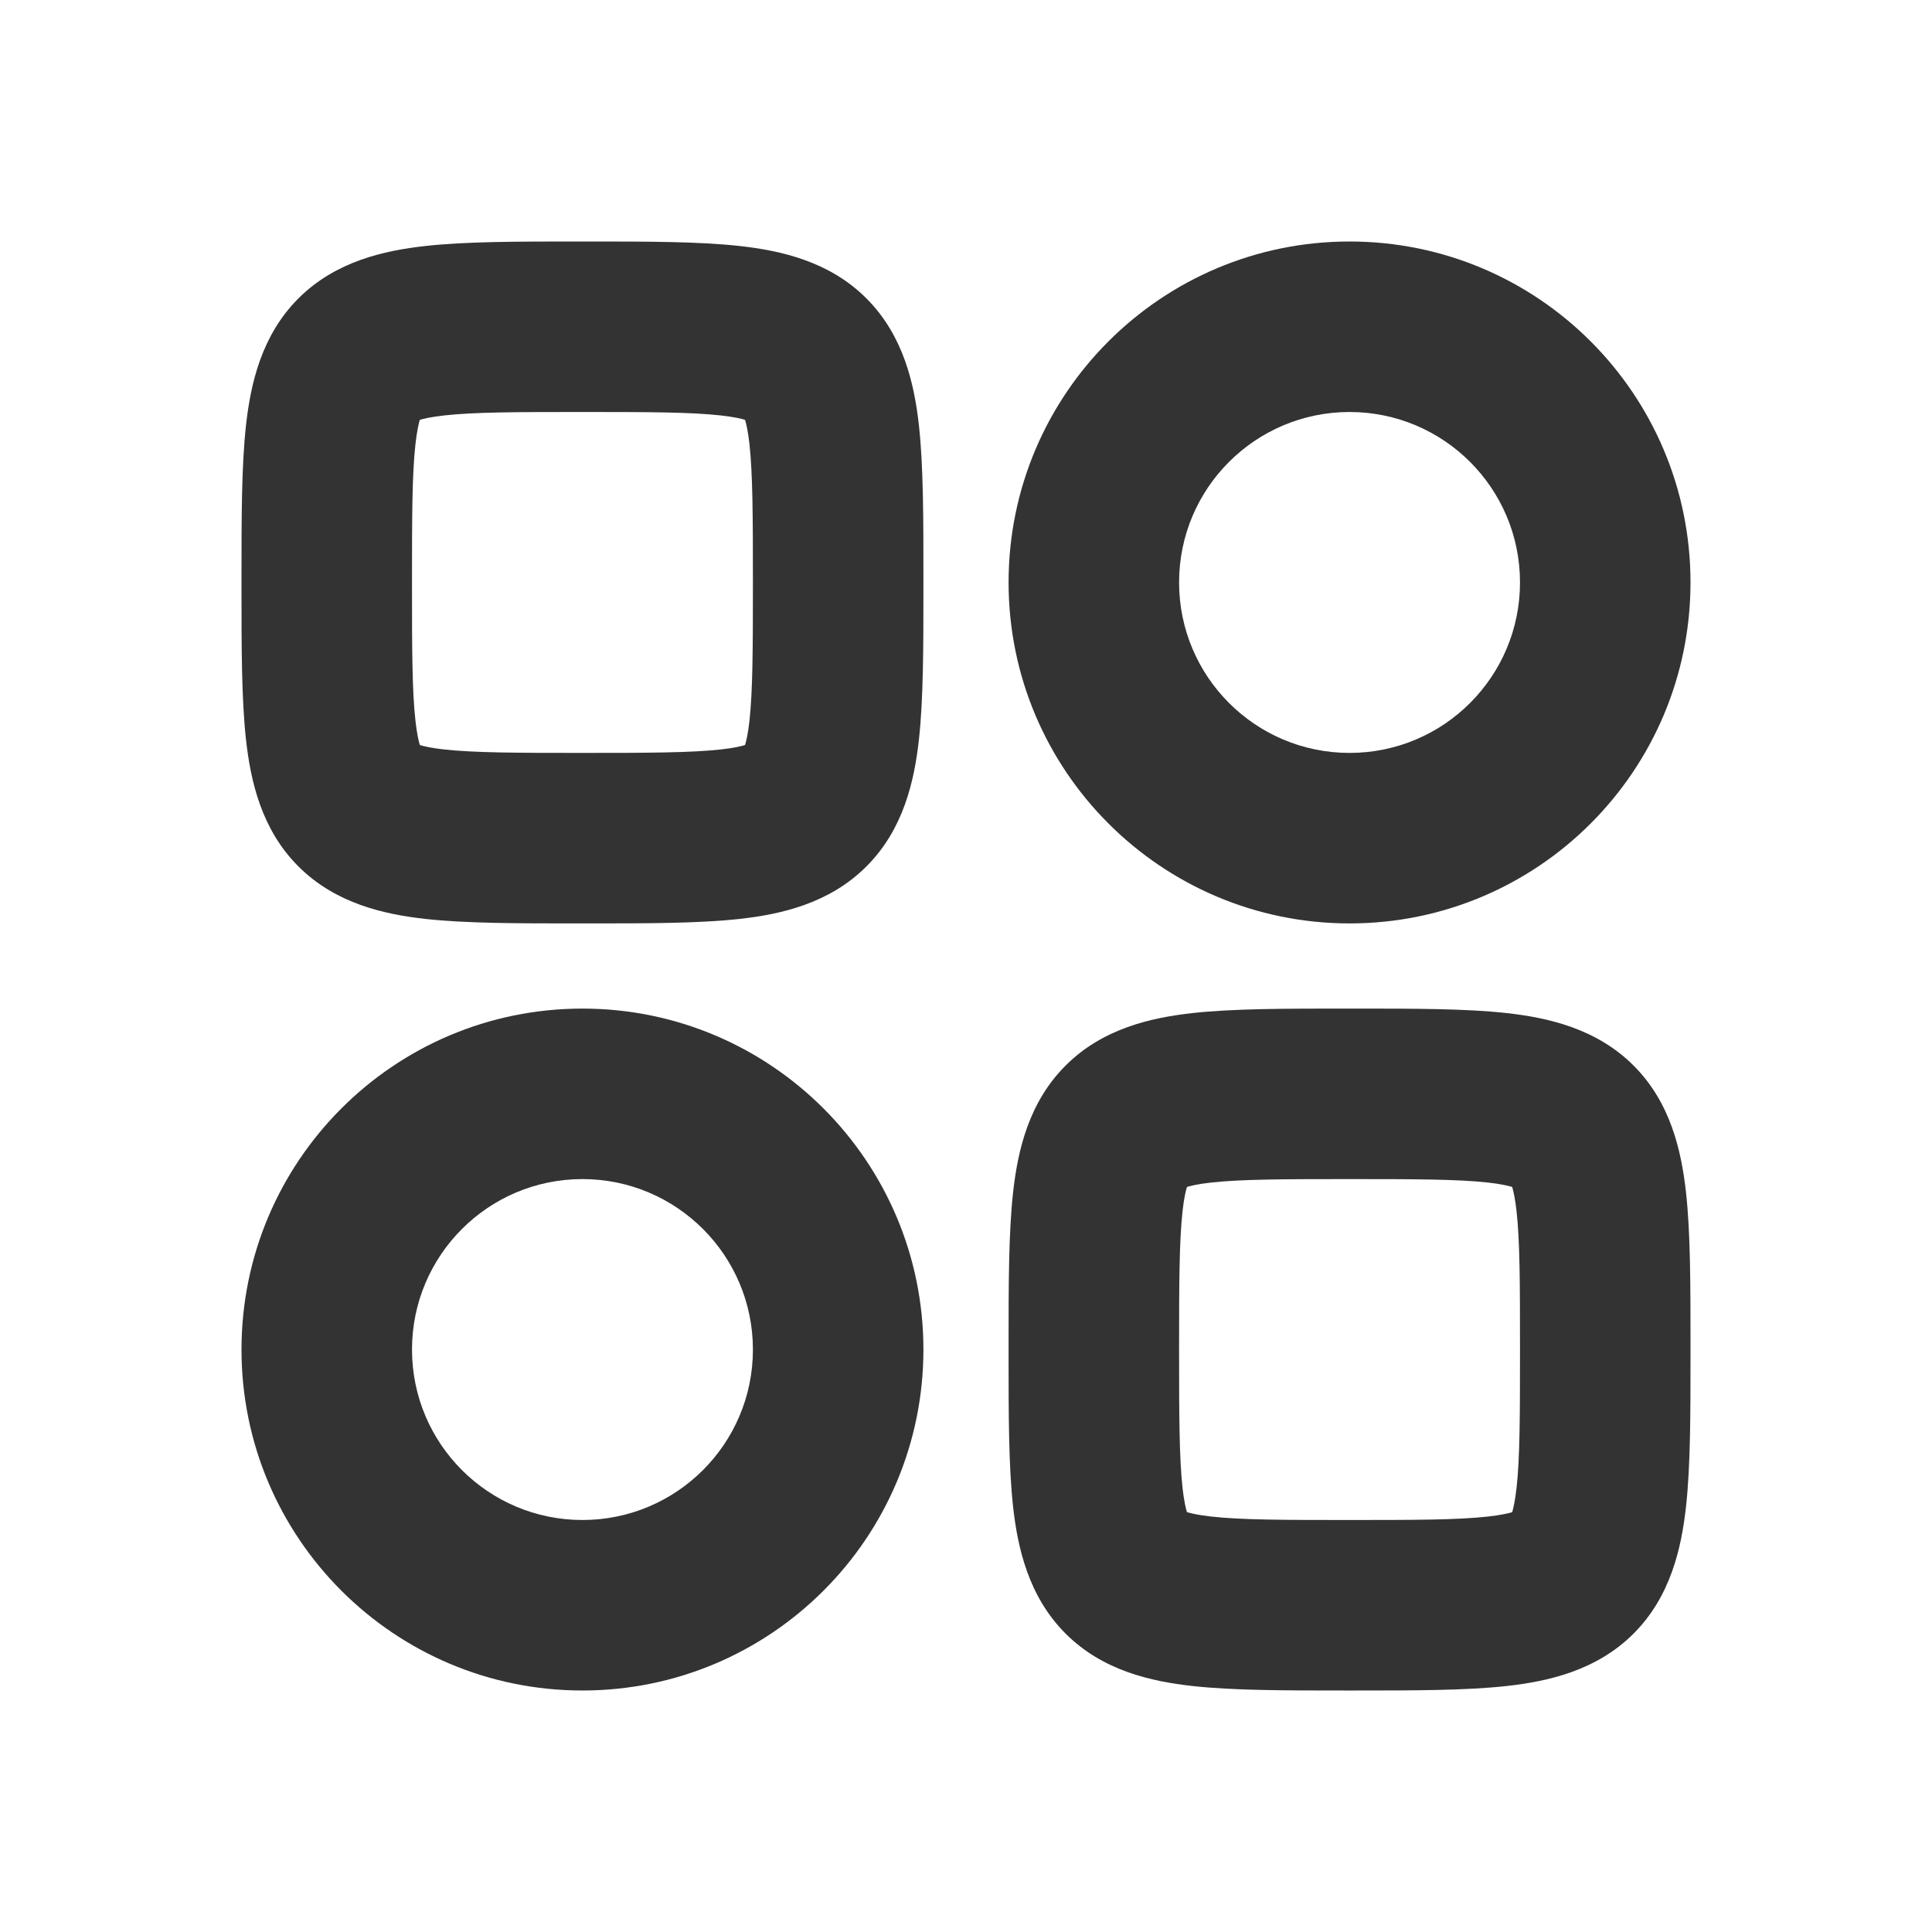
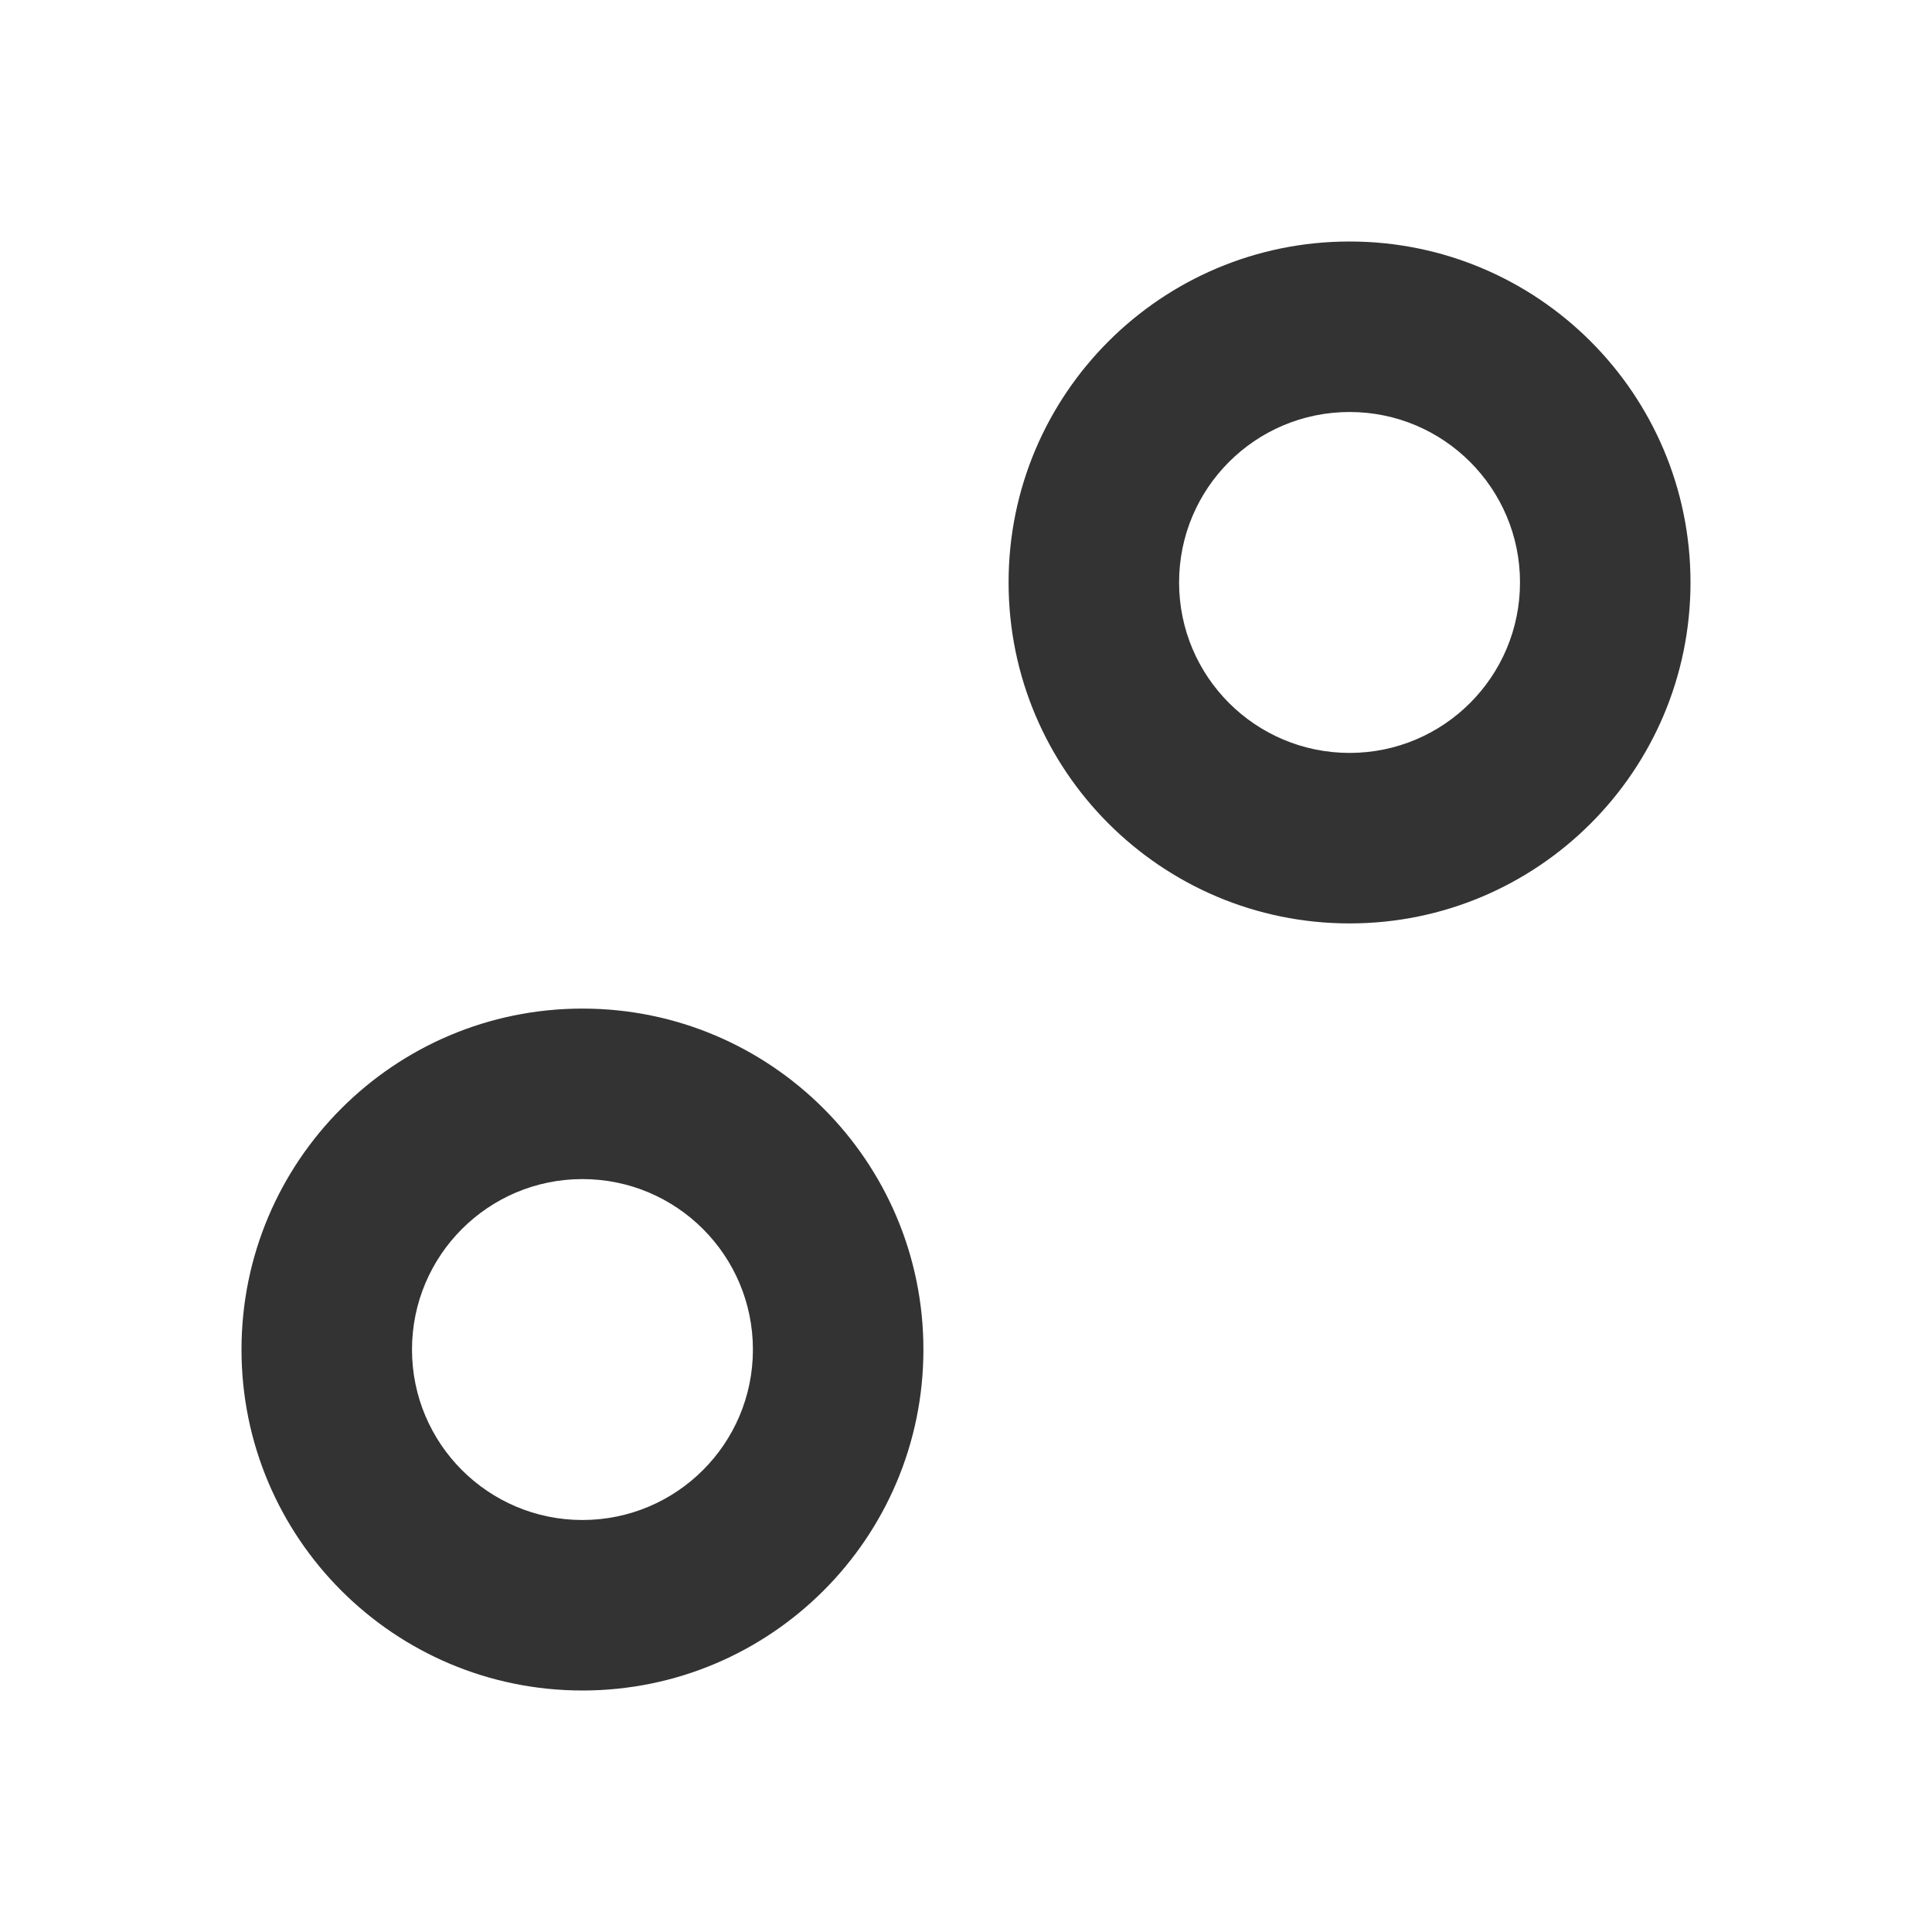
<svg xmlns="http://www.w3.org/2000/svg" width="24" height="24" viewBox="0 0 24 24" fill="none">
  <path fillRule="evenodd" clipRule="evenodd" d="M16.765 3C14.426 3 12.529 4.896 12.529 7.235C12.529 9.574 14.426 11.471 16.765 11.471C19.104 11.471 21 9.574 21 7.235C21 4.896 19.104 3 16.765 3ZM14.647 7.235C14.647 6.066 15.595 5.118 16.765 5.118C17.934 5.118 18.882 6.066 18.882 7.235C18.882 8.405 17.934 9.353 16.765 9.353C15.595 9.353 14.647 8.405 14.647 7.235Z" fill="#333333" />
-   <path fillRule="evenodd" clipRule="evenodd" d="M7.176 3C6.433 3 5.788 3 5.282 3.056C4.771 3.113 4.168 3.246 3.707 3.707C3.246 4.168 3.113 4.771 3.056 5.282C3 5.788 3 6.433 3 7.176V7.295C3 8.038 3 8.683 3.056 9.189C3.113 9.7 3.246 10.303 3.707 10.763C4.168 11.224 4.771 11.358 5.282 11.415C5.788 11.471 6.433 11.471 7.176 11.471H7.295C8.038 11.471 8.683 11.471 9.189 11.415C9.7 11.358 10.303 11.224 10.763 10.763C11.224 10.303 11.358 9.7 11.415 9.189C11.471 8.683 11.471 8.038 11.471 7.295V7.176C11.471 6.433 11.471 5.788 11.415 5.282C11.358 4.771 11.224 4.168 10.763 3.707C10.303 3.246 9.7 3.113 9.189 3.056C8.683 3 8.038 3 7.295 3H7.176ZM5.118 7.235C5.118 6.415 5.119 5.89 5.161 5.516C5.179 5.355 5.201 5.263 5.215 5.215C5.263 5.201 5.355 5.179 5.516 5.161C5.89 5.119 6.415 5.118 7.235 5.118C8.055 5.118 8.581 5.119 8.955 5.161C9.116 5.179 9.208 5.201 9.255 5.215C9.27 5.263 9.292 5.355 9.31 5.516C9.351 5.89 9.353 6.415 9.353 7.235C9.353 8.055 9.351 8.581 9.31 8.955C9.292 9.116 9.27 9.208 9.255 9.255C9.208 9.27 9.116 9.292 8.955 9.31C8.581 9.351 8.055 9.353 7.235 9.353C6.415 9.353 5.89 9.351 5.516 9.31C5.355 9.292 5.263 9.27 5.215 9.255C5.201 9.208 5.179 9.116 5.161 8.955C5.119 8.581 5.118 8.055 5.118 7.235Z" fill="#333333" />
-   <path fillRule="evenodd" clipRule="evenodd" d="M16.705 12.529C15.962 12.529 15.317 12.529 14.811 12.585C14.3 12.642 13.697 12.776 13.237 13.237C12.776 13.697 12.642 14.3 12.585 14.811C12.529 15.317 12.529 15.962 12.529 16.705V16.824C12.529 17.567 12.529 18.212 12.585 18.718C12.642 19.229 12.776 19.832 13.237 20.293C13.697 20.754 14.3 20.887 14.811 20.944C15.317 21 15.962 21 16.705 21H16.824C17.567 21 18.212 21 18.718 20.944C19.229 20.887 19.832 20.754 20.293 20.293C20.754 19.832 20.887 19.229 20.944 18.718C21 18.212 21 17.567 21 16.824V16.705C21 15.962 21 15.317 20.944 14.811C20.887 14.3 20.754 13.697 20.293 13.237C19.832 12.776 19.229 12.642 18.718 12.585C18.212 12.529 17.567 12.529 16.824 12.529H16.705ZM14.647 16.765C14.647 15.945 14.649 15.419 14.69 15.045C14.708 14.884 14.73 14.792 14.745 14.745C14.792 14.73 14.884 14.708 15.045 14.69C15.419 14.649 15.945 14.647 16.765 14.647C17.585 14.647 18.11 14.649 18.484 14.69C18.645 14.708 18.737 14.73 18.785 14.745C18.799 14.792 18.821 14.884 18.839 15.045C18.881 15.419 18.882 15.945 18.882 16.765C18.882 17.585 18.881 18.11 18.839 18.484C18.821 18.645 18.799 18.737 18.785 18.785C18.737 18.799 18.645 18.821 18.484 18.839C18.11 18.881 17.585 18.882 16.765 18.882C15.945 18.882 15.419 18.881 15.045 18.839C14.884 18.821 14.792 18.799 14.745 18.785C14.73 18.737 14.708 18.645 14.69 18.484C14.649 18.11 14.647 17.585 14.647 16.765Z" fill="#333333" />
  <path fillRule="evenodd" clipRule="evenodd" d="M3 16.765C3 14.426 4.896 12.529 7.235 12.529C9.574 12.529 11.471 14.426 11.471 16.765C11.471 19.104 9.574 21 7.235 21C4.896 21 3 19.104 3 16.765ZM7.235 14.647C6.066 14.647 5.118 15.595 5.118 16.765C5.118 17.934 6.066 18.882 7.235 18.882C8.405 18.882 9.353 17.934 9.353 16.765C9.353 15.595 8.405 14.647 7.235 14.647Z" fill="#333333" />
</svg>